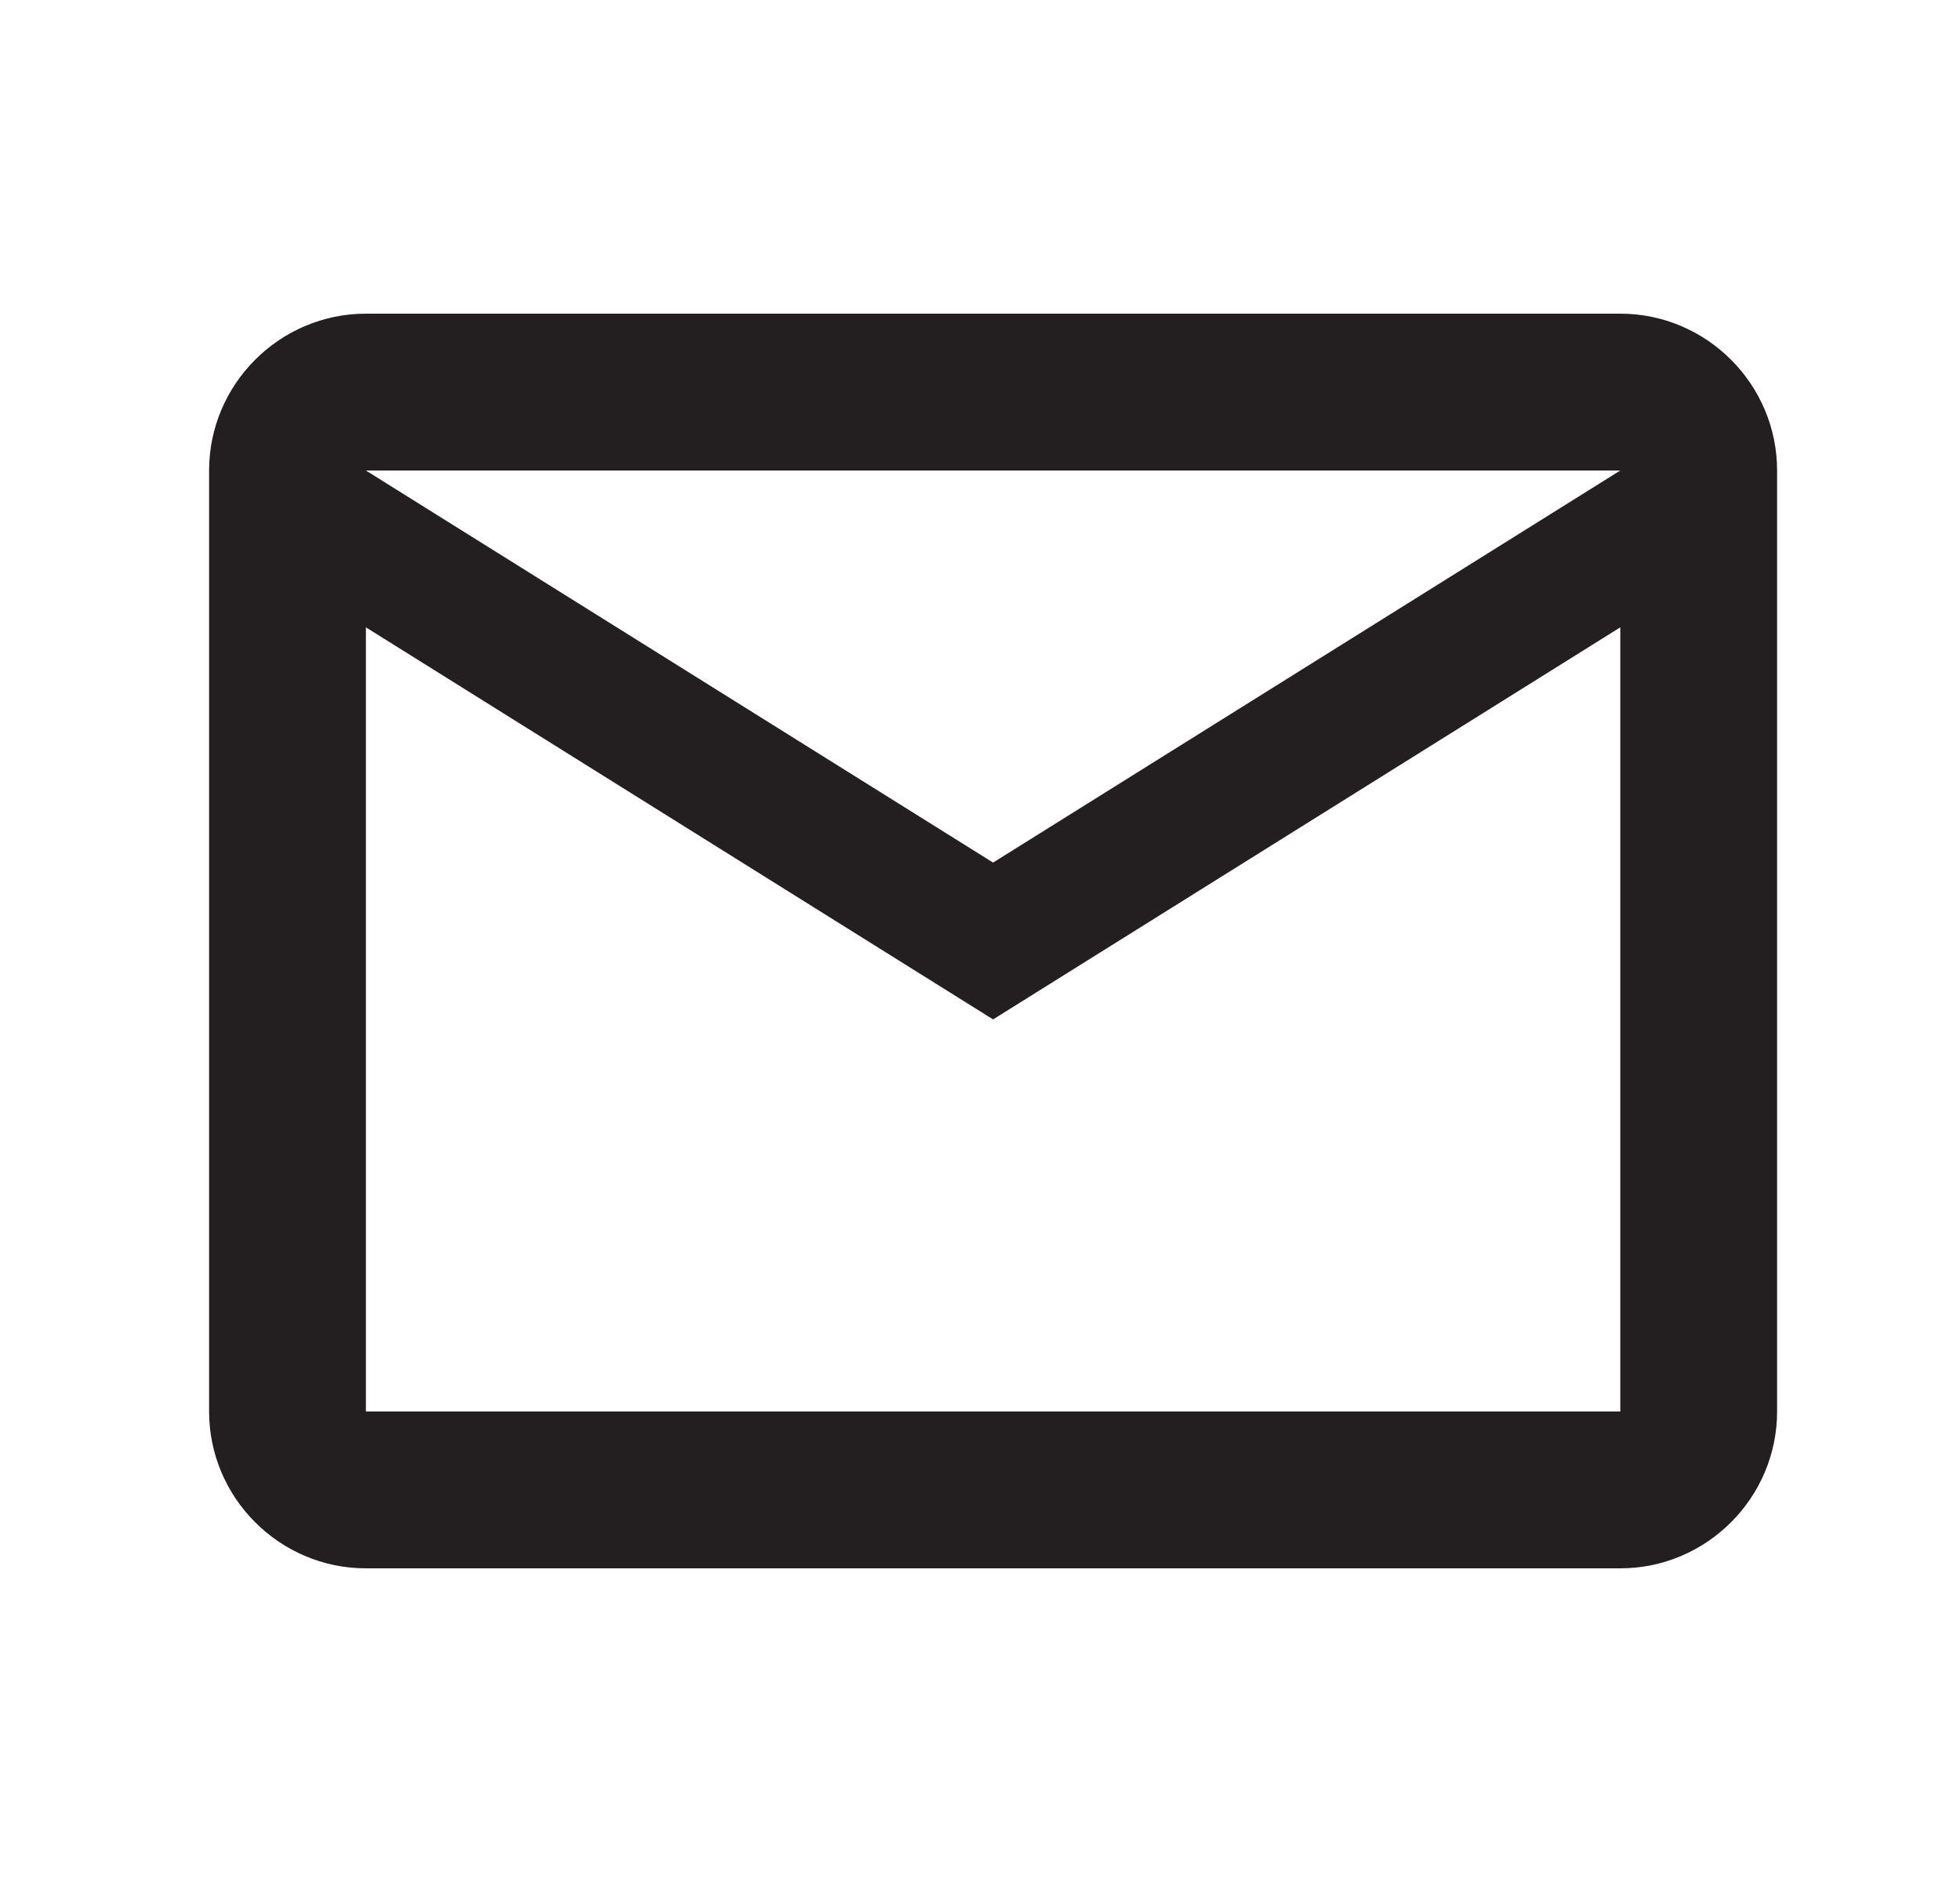
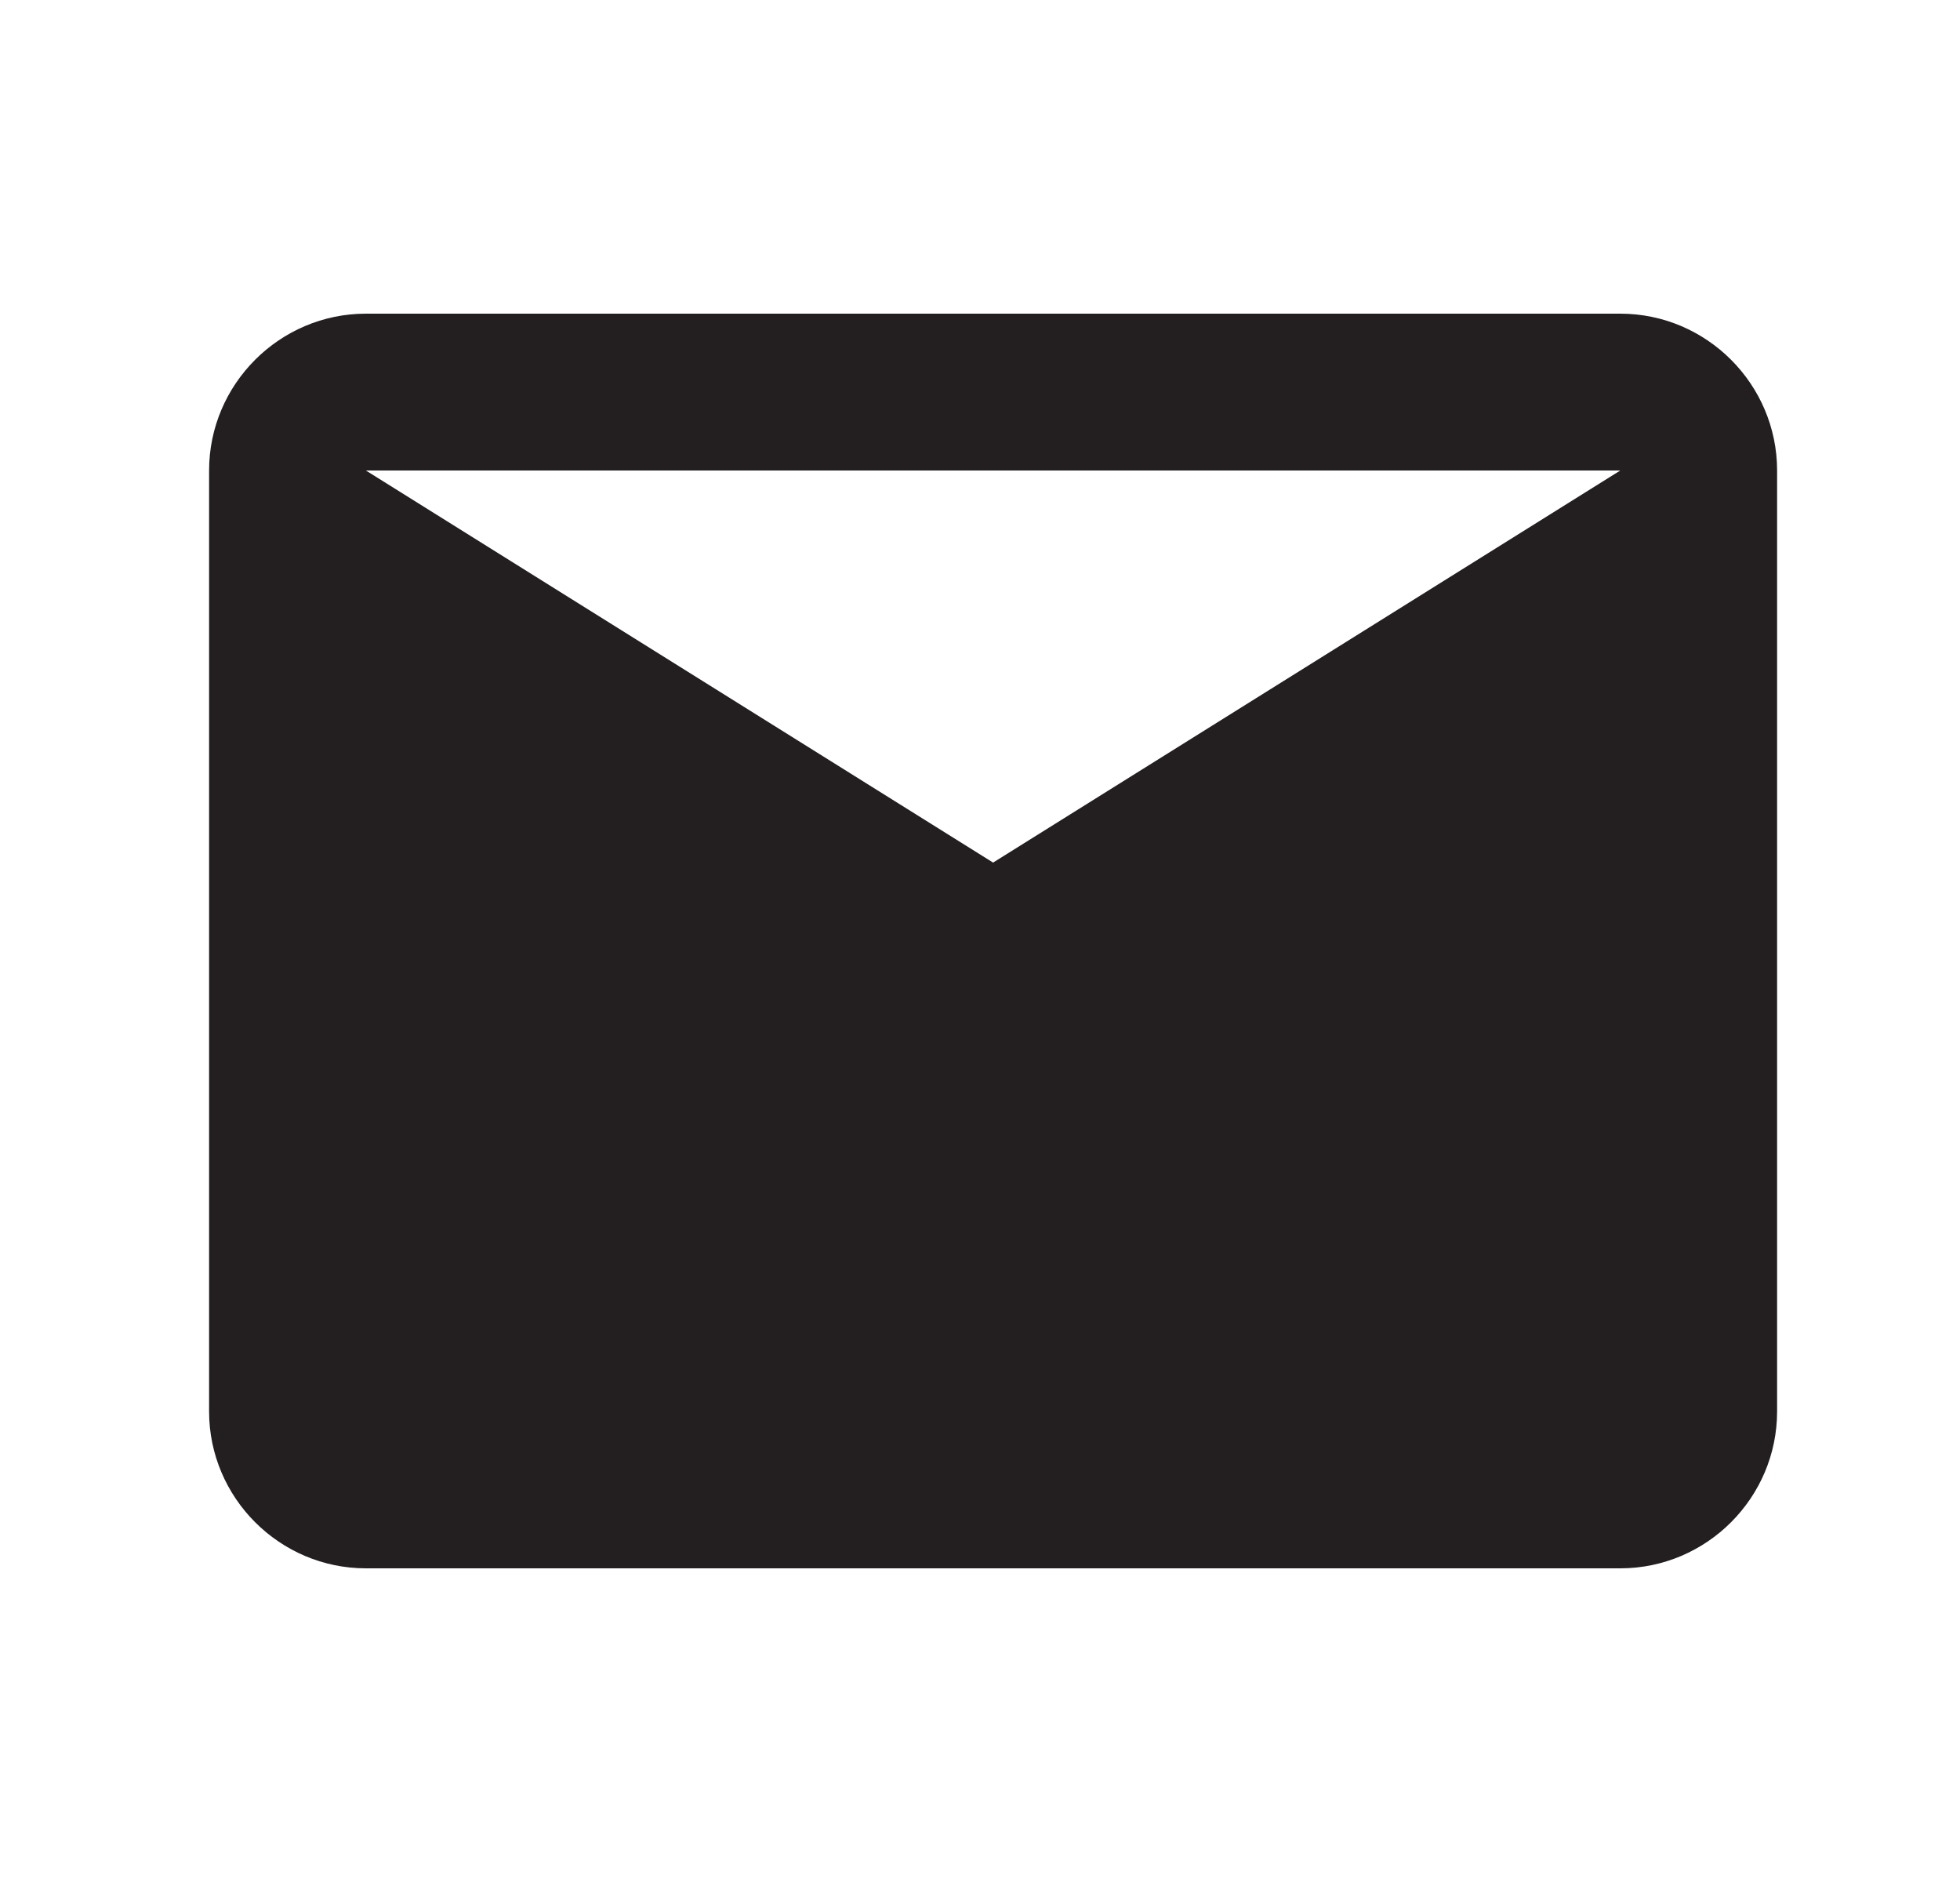
<svg xmlns="http://www.w3.org/2000/svg" width="25" height="24" viewBox="0 0 25 24" fill="none">
-   <path d="M22.667 6C22.667 4.9 21.767 4 20.667 4H4.667C3.567 4 2.667 4.9 2.667 6V18C2.667 19.1 3.567 20 4.667 20H20.667C21.767 20 22.667 19.1 22.667 18V6ZM20.667 6L12.667 11L4.667 6H20.667ZM20.667 18H4.667V8L12.667 13L20.667 8V18Z" fill="#231F20" />
+   <path d="M22.667 6C22.667 4.9 21.767 4 20.667 4H4.667C3.567 4 2.667 4.9 2.667 6V18C2.667 19.1 3.567 20 4.667 20H20.667C21.767 20 22.667 19.1 22.667 18V6ZM20.667 6L12.667 11L4.667 6H20.667ZM20.667 18V8L12.667 13L20.667 8V18Z" fill="#231F20" />
</svg>